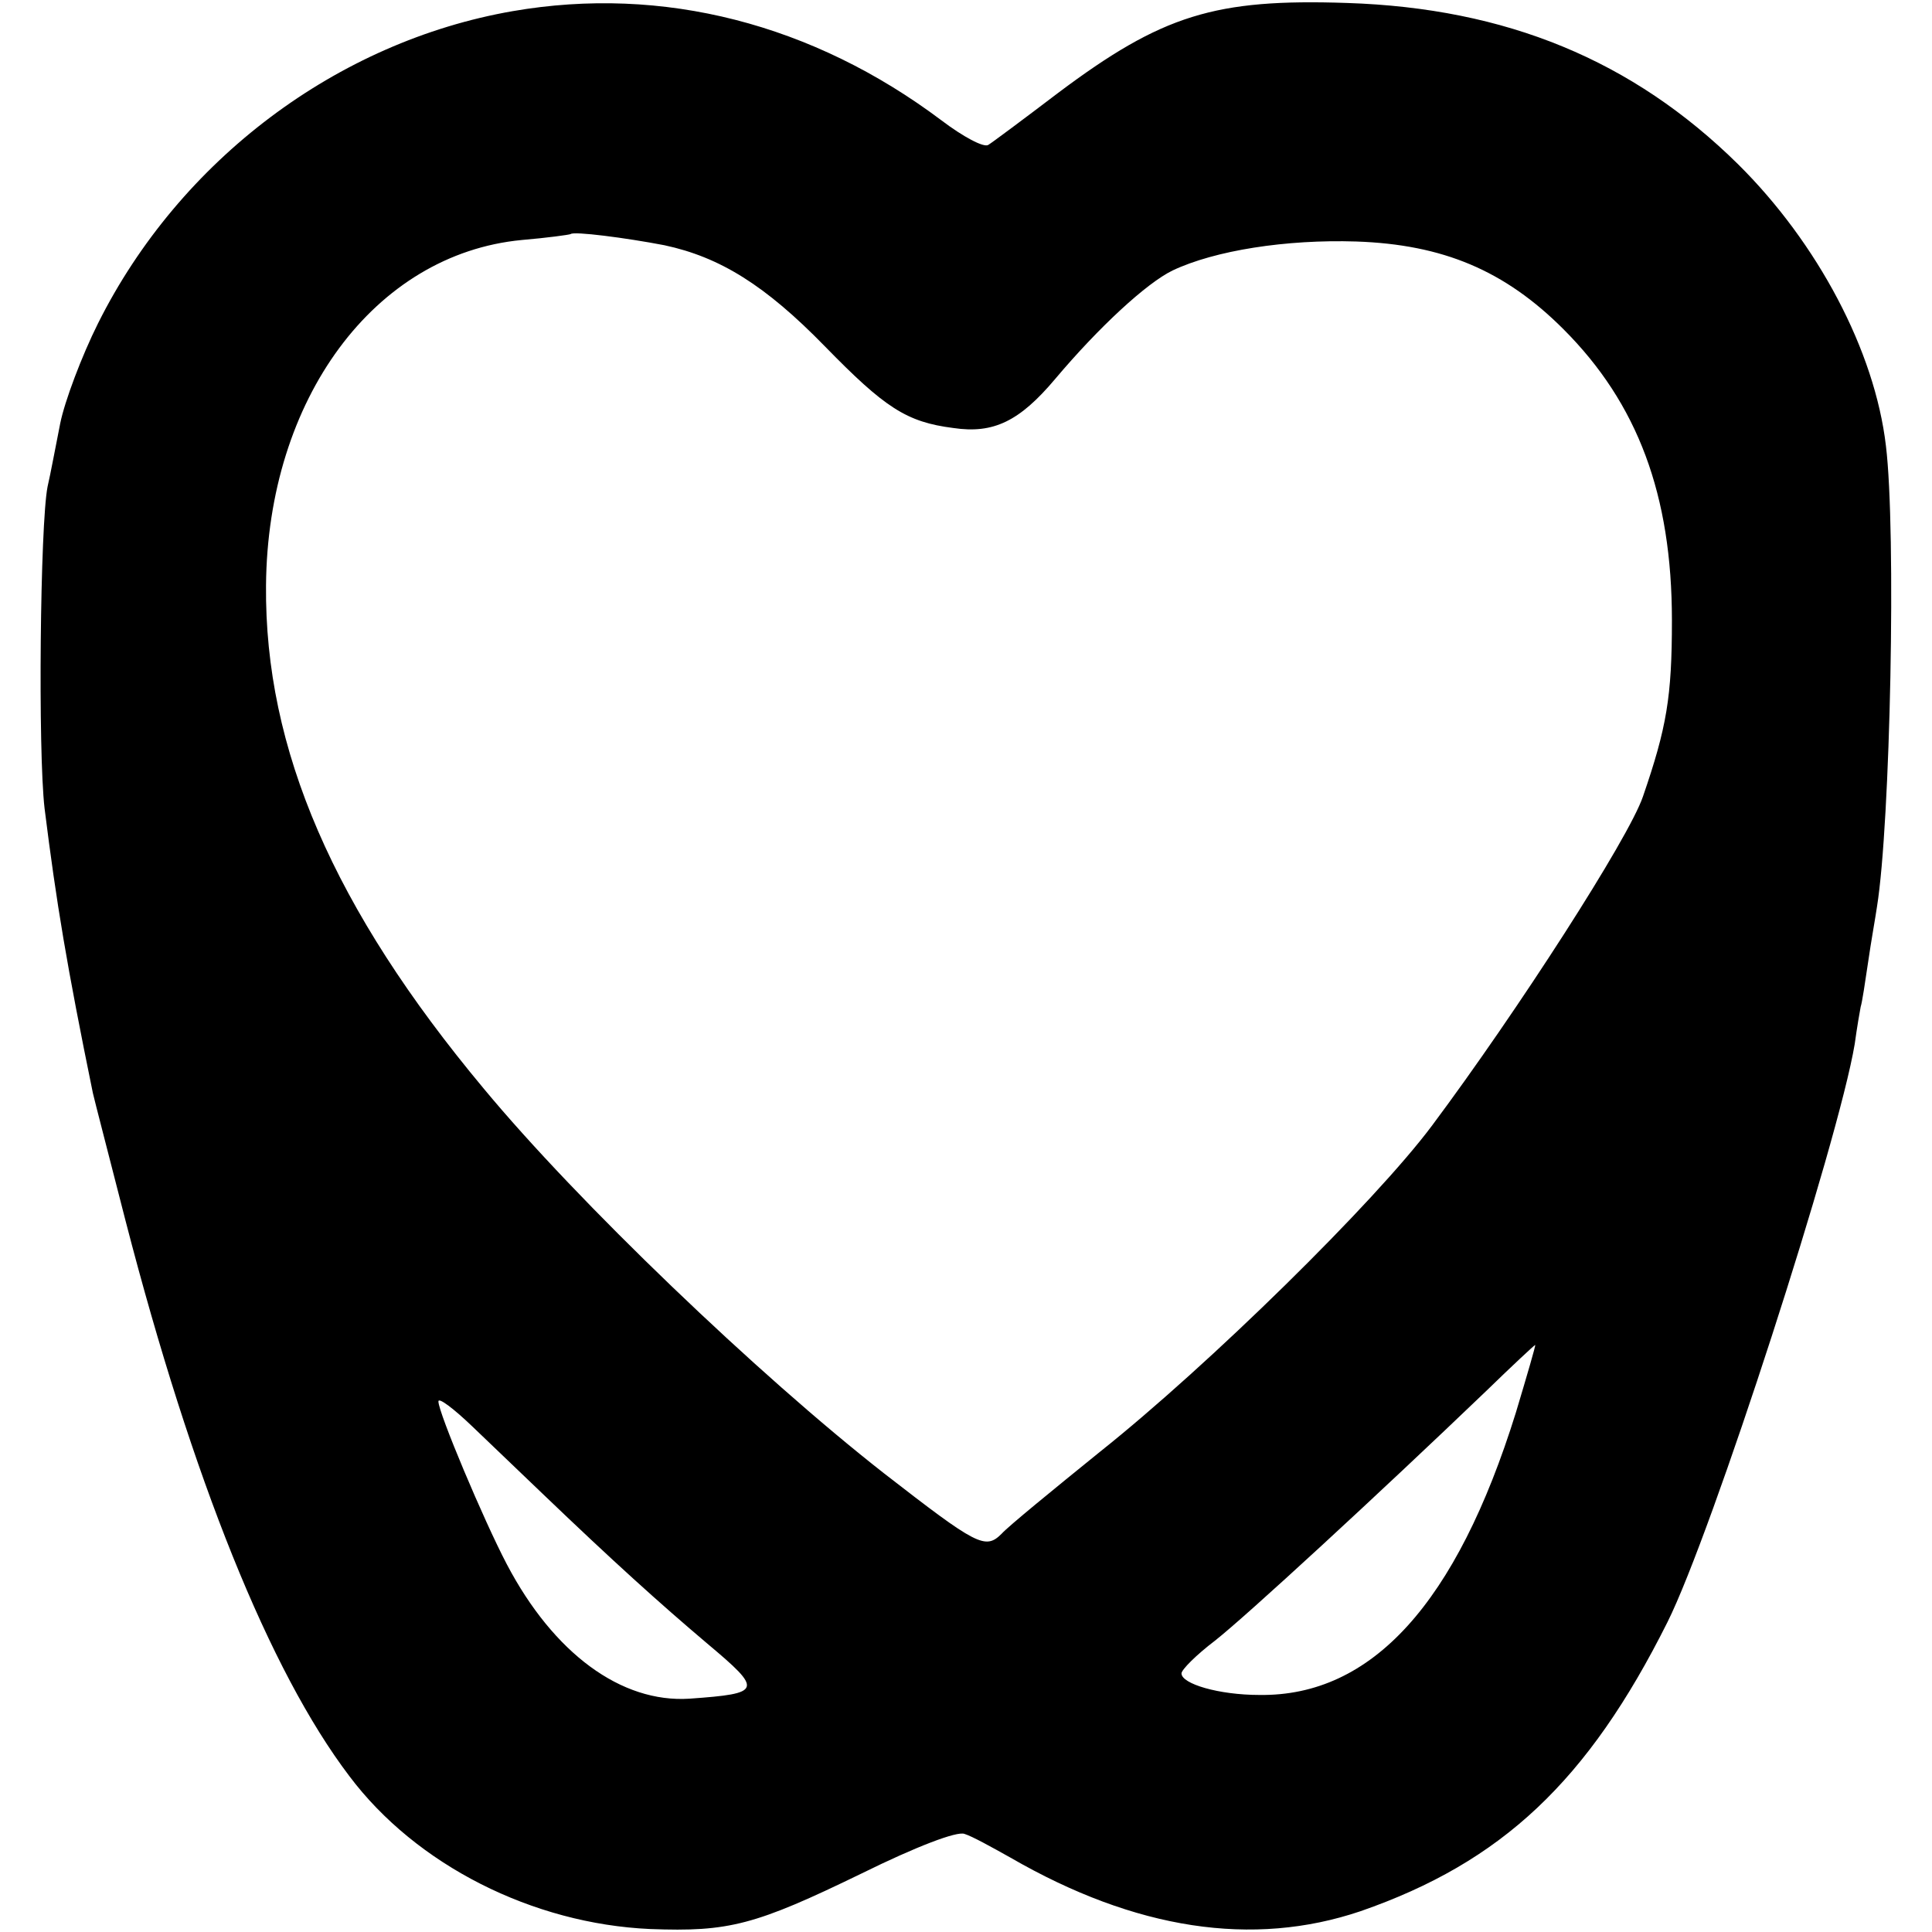
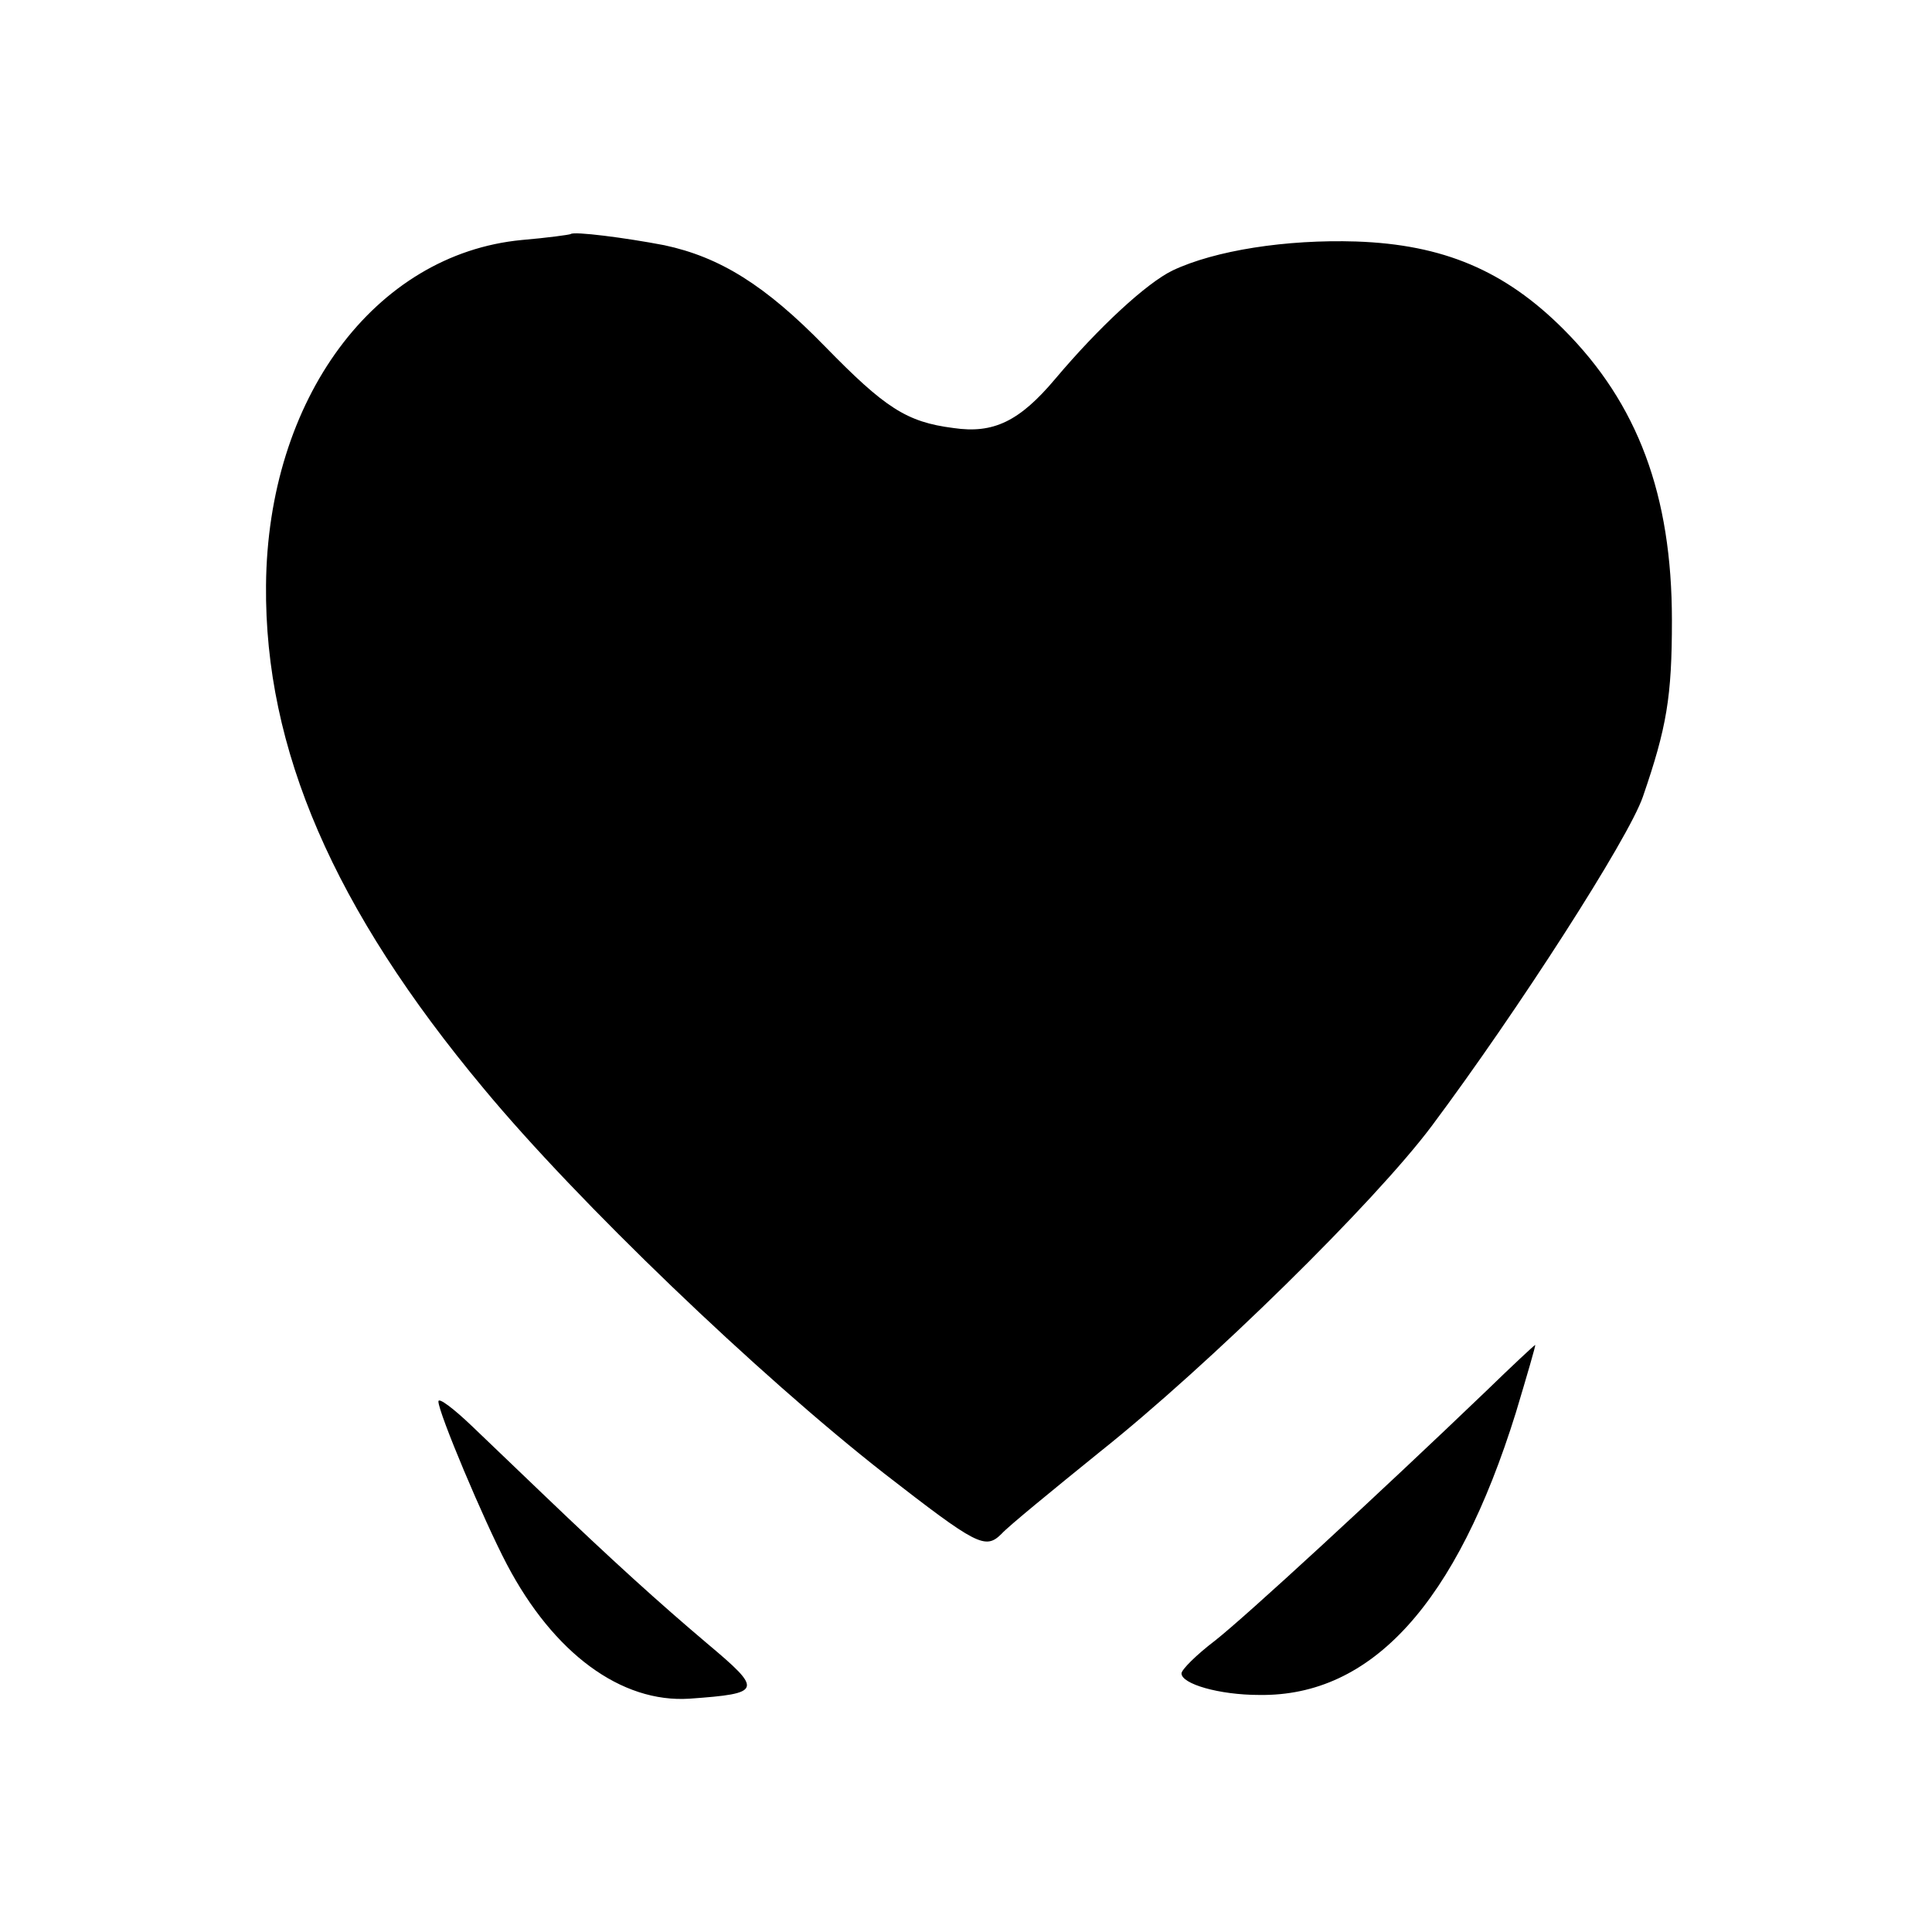
<svg xmlns="http://www.w3.org/2000/svg" version="1.0" width="260pt" height="260pt" viewBox="0 0 260 260" preserveAspectRatio="xMidYMid meet">
  <g transform="translate(0,260) scale(0.1,-0.1)" fill="#000000" stroke="none">
-     <path d="M690 2585 c-236 -41 -448 -200 -558 -420 -22 -44 -45 -105 -51 -135 -6 -30 -13 -68 -17 -85 -10 -51 -13 -356 -4 -433 16 -128 30 -212 65 -383 2 -9 22 -86 44 -172 90 -348 194 -606 301 -747 90 -120 247 -199 405 -206 106 -4 141 5 285 75 73 36 128 57 138 53 10 -3 37 -18 62 -32 168 -97 326 -121 471 -72 190 66 306 175 413 389 60 120 230 646 252 778 3 22 7 45 8 50 2 6 6 33 10 60 4 28 10 61 12 75 18 112 26 505 12 620 -15 128 -92 273 -199 379 -142 140 -312 210 -526 217 -178 6 -249 -16 -389 -121 -46 -35 -89 -67 -94 -70 -6 -4 -34 11 -63 33 -173 130 -375 182 -577 147z m204 -315 c75 -16 136 -54 216 -136 81 -83 110 -102 173 -110 54 -8 89 9 137 66 59 70 123 129 158 146 57 27 153 42 247 39 117 -4 200 -39 279 -118 100 -100 146 -223 146 -392 0 -103 -7 -144 -39 -237 -19 -56 -169 -289 -284 -443 -77 -103 -300 -322 -447 -439 -63 -51 -123 -100 -132 -110 -22 -22 -33 -16 -158 81 -170 133 -413 366 -539 518 -202 242 -295 457 -293 677 2 251 146 446 344 465 35 3 64 7 66 8 4 4 74 -5 126 -15z m1146 -1571 c-80 -257 -194 -382 -345 -380 -55 0 -105 15 -105 29 0 5 20 25 45 44 42 33 220 197 365 336 35 34 65 62 66 62 1 0 -11 -41 -26 -91z m-1310 -109 c95 -91 157 -147 222 -202 75 -63 74 -67 -24 -74 -92 -6 -183 61 -246 181 -31 59 -92 204 -92 219 0 6 21 -10 46 -34 26 -25 68 -65 94 -90z" />
+     <path d="M690 2585 z m204 -315 c75 -16 136 -54 216 -136 81 -83 110 -102 173 -110 54 -8 89 9 137 66 59 70 123 129 158 146 57 27 153 42 247 39 117 -4 200 -39 279 -118 100 -100 146 -223 146 -392 0 -103 -7 -144 -39 -237 -19 -56 -169 -289 -284 -443 -77 -103 -300 -322 -447 -439 -63 -51 -123 -100 -132 -110 -22 -22 -33 -16 -158 81 -170 133 -413 366 -539 518 -202 242 -295 457 -293 677 2 251 146 446 344 465 35 3 64 7 66 8 4 4 74 -5 126 -15z m1146 -1571 c-80 -257 -194 -382 -345 -380 -55 0 -105 15 -105 29 0 5 20 25 45 44 42 33 220 197 365 336 35 34 65 62 66 62 1 0 -11 -41 -26 -91z m-1310 -109 c95 -91 157 -147 222 -202 75 -63 74 -67 -24 -74 -92 -6 -183 61 -246 181 -31 59 -92 204 -92 219 0 6 21 -10 46 -34 26 -25 68 -65 94 -90z" />
  </g>
</svg>